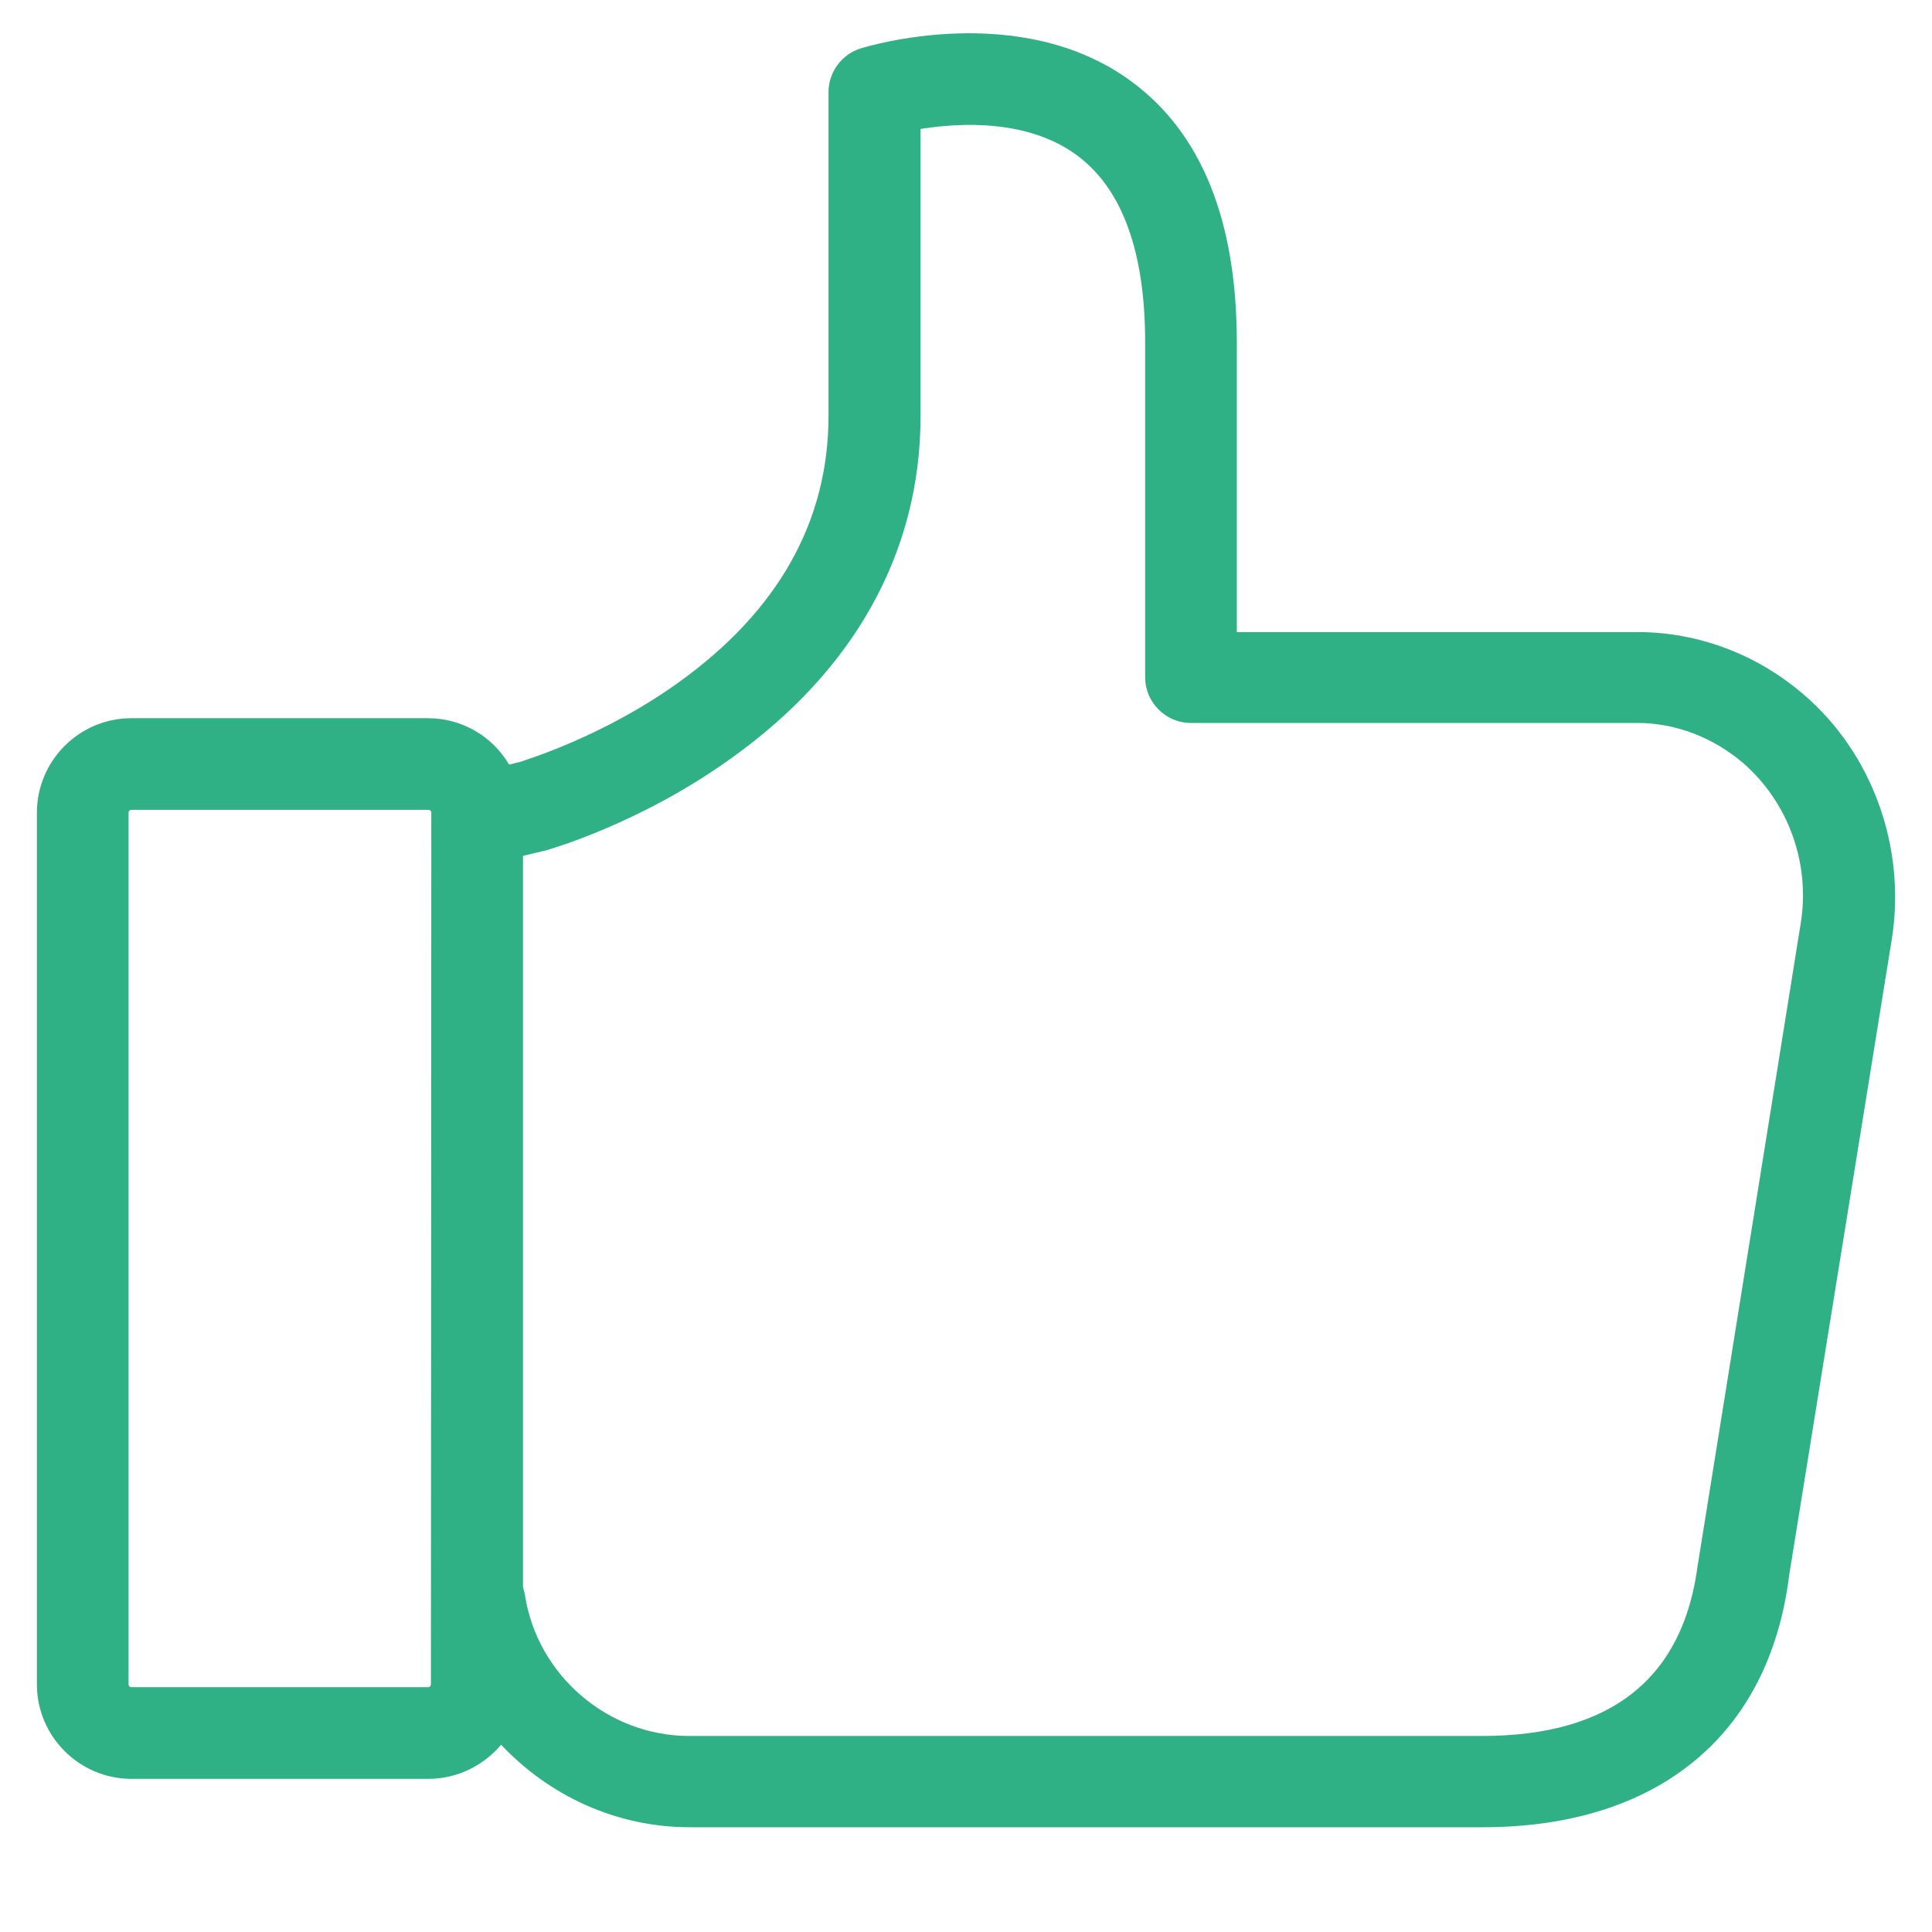
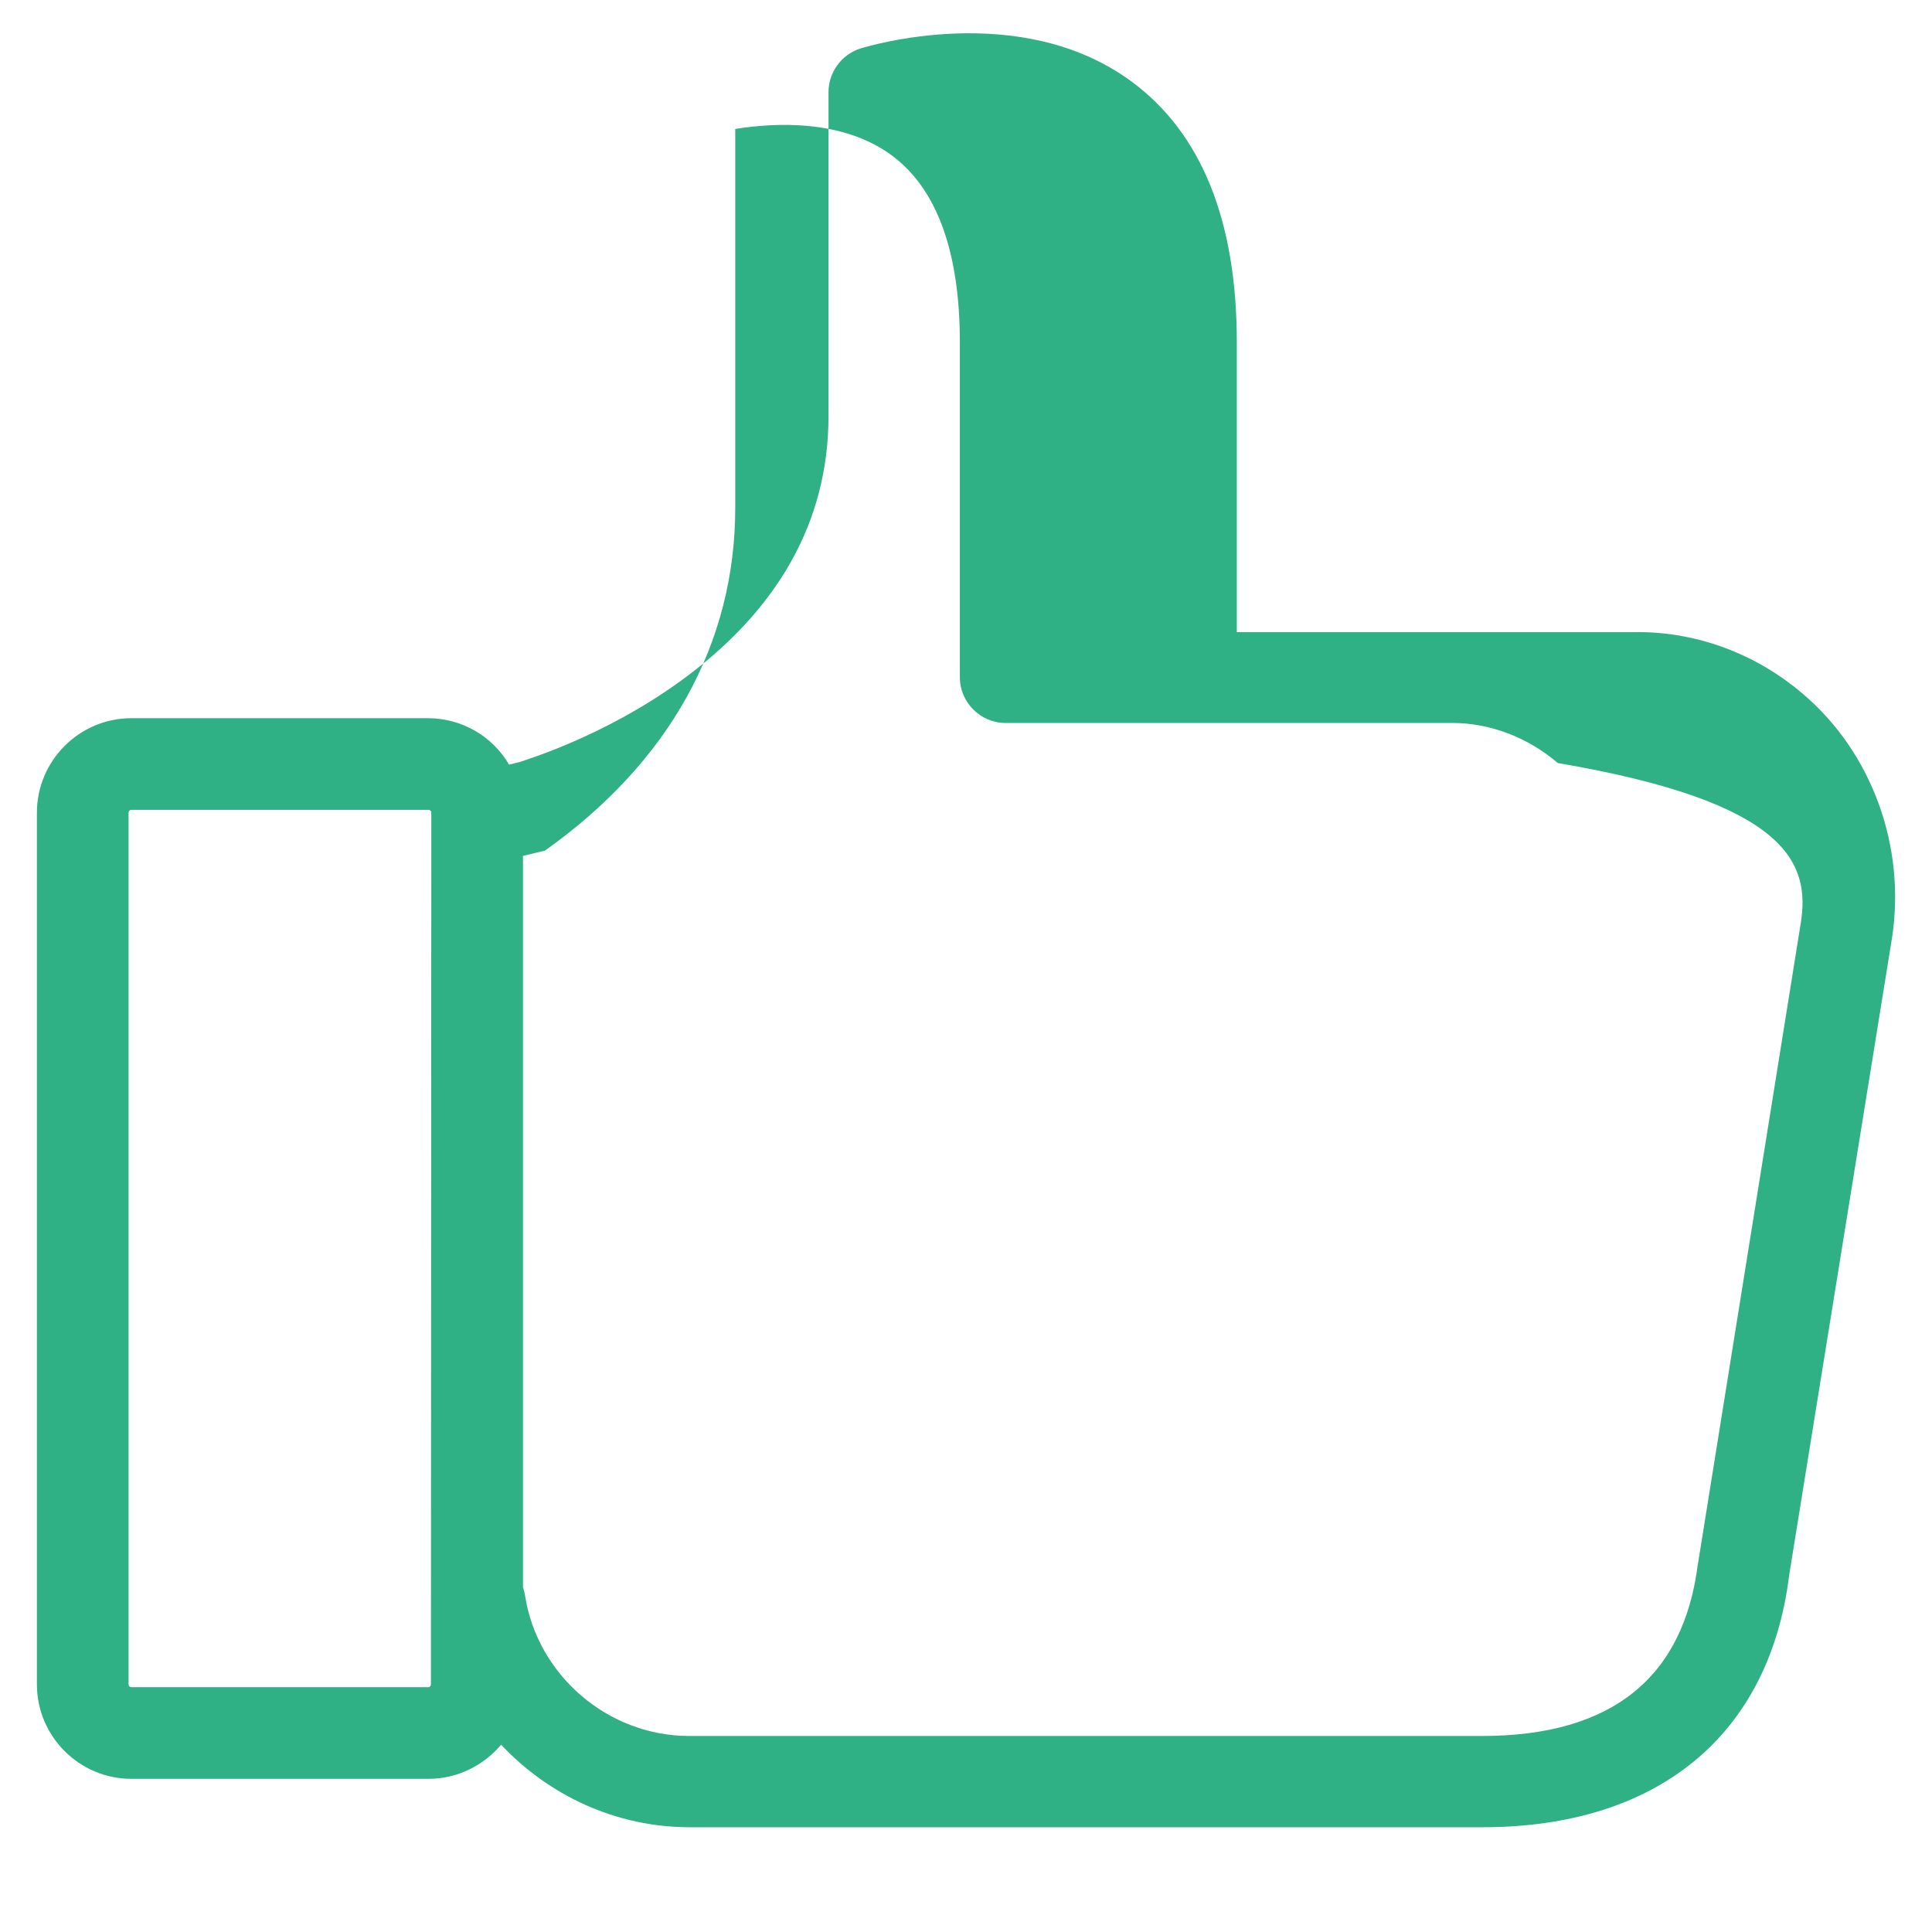
<svg xmlns="http://www.w3.org/2000/svg" version="1.1" id="Capa_1" x="0px" y="0px" viewBox="0 0 486.9 486.9" style="enable-background:new 0 0 486.9 486.9;" xml:space="preserve">
  <style type="text/css">
	.st0{fill:#30B085;}
</style>
  <g>
-     <path class="st0" d="M454.4,174.9c-11.8-10.1-26.6-15.6-41.6-15.6h-15.2h-54.7h-31.2v-73c0-30.7-8.9-52.8-26.6-65.8   c-28-20.6-66.5-8.8-68.2-8.3c-4.8,1.5-8.1,6-8.1,11v81.6c0,26.6-12.7,49.2-37.8,67.2c-18.8,13.5-37.9,19.3-39.9,20l-2.8,0.7   c-4.1-7-11.7-11.7-20.5-11.7H33.1c-13.1,0-23.8,10.7-23.8,23.8v219.7c0,13.1,10.7,23.8,23.8,23.8H108c7.3,0,13.9-3.4,18.3-8.6   c12,12.8,29,20.8,47.5,20.8h63.4h6.5h129.9c44.1,0,72.3-23.1,77.3-63.5l25.9-160.5C480.4,213.4,471.8,189.7,454.4,174.9z    M108.6,424.5c0,0.4-0.3,0.7-0.7,0.7H33.1c-0.4,0-0.7-0.3-0.7-0.7V204.8c0-0.4,0.3-0.7,0.7-0.7H108c0.4,0,0.7,0.3,0.7,0.7   L108.6,424.5L108.6,424.5z M453.8,232.8L428,393.6c0,0.1,0,0.3-0.1,0.5c-3.6,28.8-21.8,43.4-54.4,43.4H243.6h-6.5h-63.4   c-20.5,0-38.3-15.3-41.4-35.5c-0.1-0.7-0.3-1.3-0.5-2V215.7l5-1.2c0.2,0,0.3-0.1,0.5-0.1c1-0.3,23.8-6.7,46.7-23.1   c31.4-22.3,48-52.2,48-86.5V32.5c10-1.6,27.1-2.5,39.5,6.7c11.3,8.4,17.1,24.2,17.1,47.1v84.4c0,6.3,5.2,11.5,11.5,11.5h42.7h54.7   h15.2c9.5,0,19,3.6,26.6,10.1C450.7,202.2,456.3,217.6,453.8,232.8z" />
+     <path class="st0" d="M454.4,174.9c-11.8-10.1-26.6-15.6-41.6-15.6h-15.2h-54.7h-31.2v-73c0-30.7-8.9-52.8-26.6-65.8   c-28-20.6-66.5-8.8-68.2-8.3c-4.8,1.5-8.1,6-8.1,11v81.6c0,26.6-12.7,49.2-37.8,67.2c-18.8,13.5-37.9,19.3-39.9,20l-2.8,0.7   c-4.1-7-11.7-11.7-20.5-11.7H33.1c-13.1,0-23.8,10.7-23.8,23.8v219.7c0,13.1,10.7,23.8,23.8,23.8H108c7.3,0,13.9-3.4,18.3-8.6   c12,12.8,29,20.8,47.5,20.8h63.4h6.5h129.9c44.1,0,72.3-23.1,77.3-63.5l25.9-160.5C480.4,213.4,471.8,189.7,454.4,174.9z    M108.6,424.5c0,0.4-0.3,0.7-0.7,0.7H33.1c-0.4,0-0.7-0.3-0.7-0.7V204.8c0-0.4,0.3-0.7,0.7-0.7H108c0.4,0,0.7,0.3,0.7,0.7   L108.6,424.5L108.6,424.5z M453.8,232.8L428,393.6c0,0.1,0,0.3-0.1,0.5c-3.6,28.8-21.8,43.4-54.4,43.4H243.6h-6.5h-63.4   c-20.5,0-38.3-15.3-41.4-35.5c-0.1-0.7-0.3-1.3-0.5-2V215.7l5-1.2c0.2,0,0.3-0.1,0.5-0.1c31.4-22.3,48-52.2,48-86.5V32.5c10-1.6,27.1-2.5,39.5,6.7c11.3,8.4,17.1,24.2,17.1,47.1v84.4c0,6.3,5.2,11.5,11.5,11.5h42.7h54.7   h15.2c9.5,0,19,3.6,26.6,10.1C450.7,202.2,456.3,217.6,453.8,232.8z" />
  </g>
</svg>